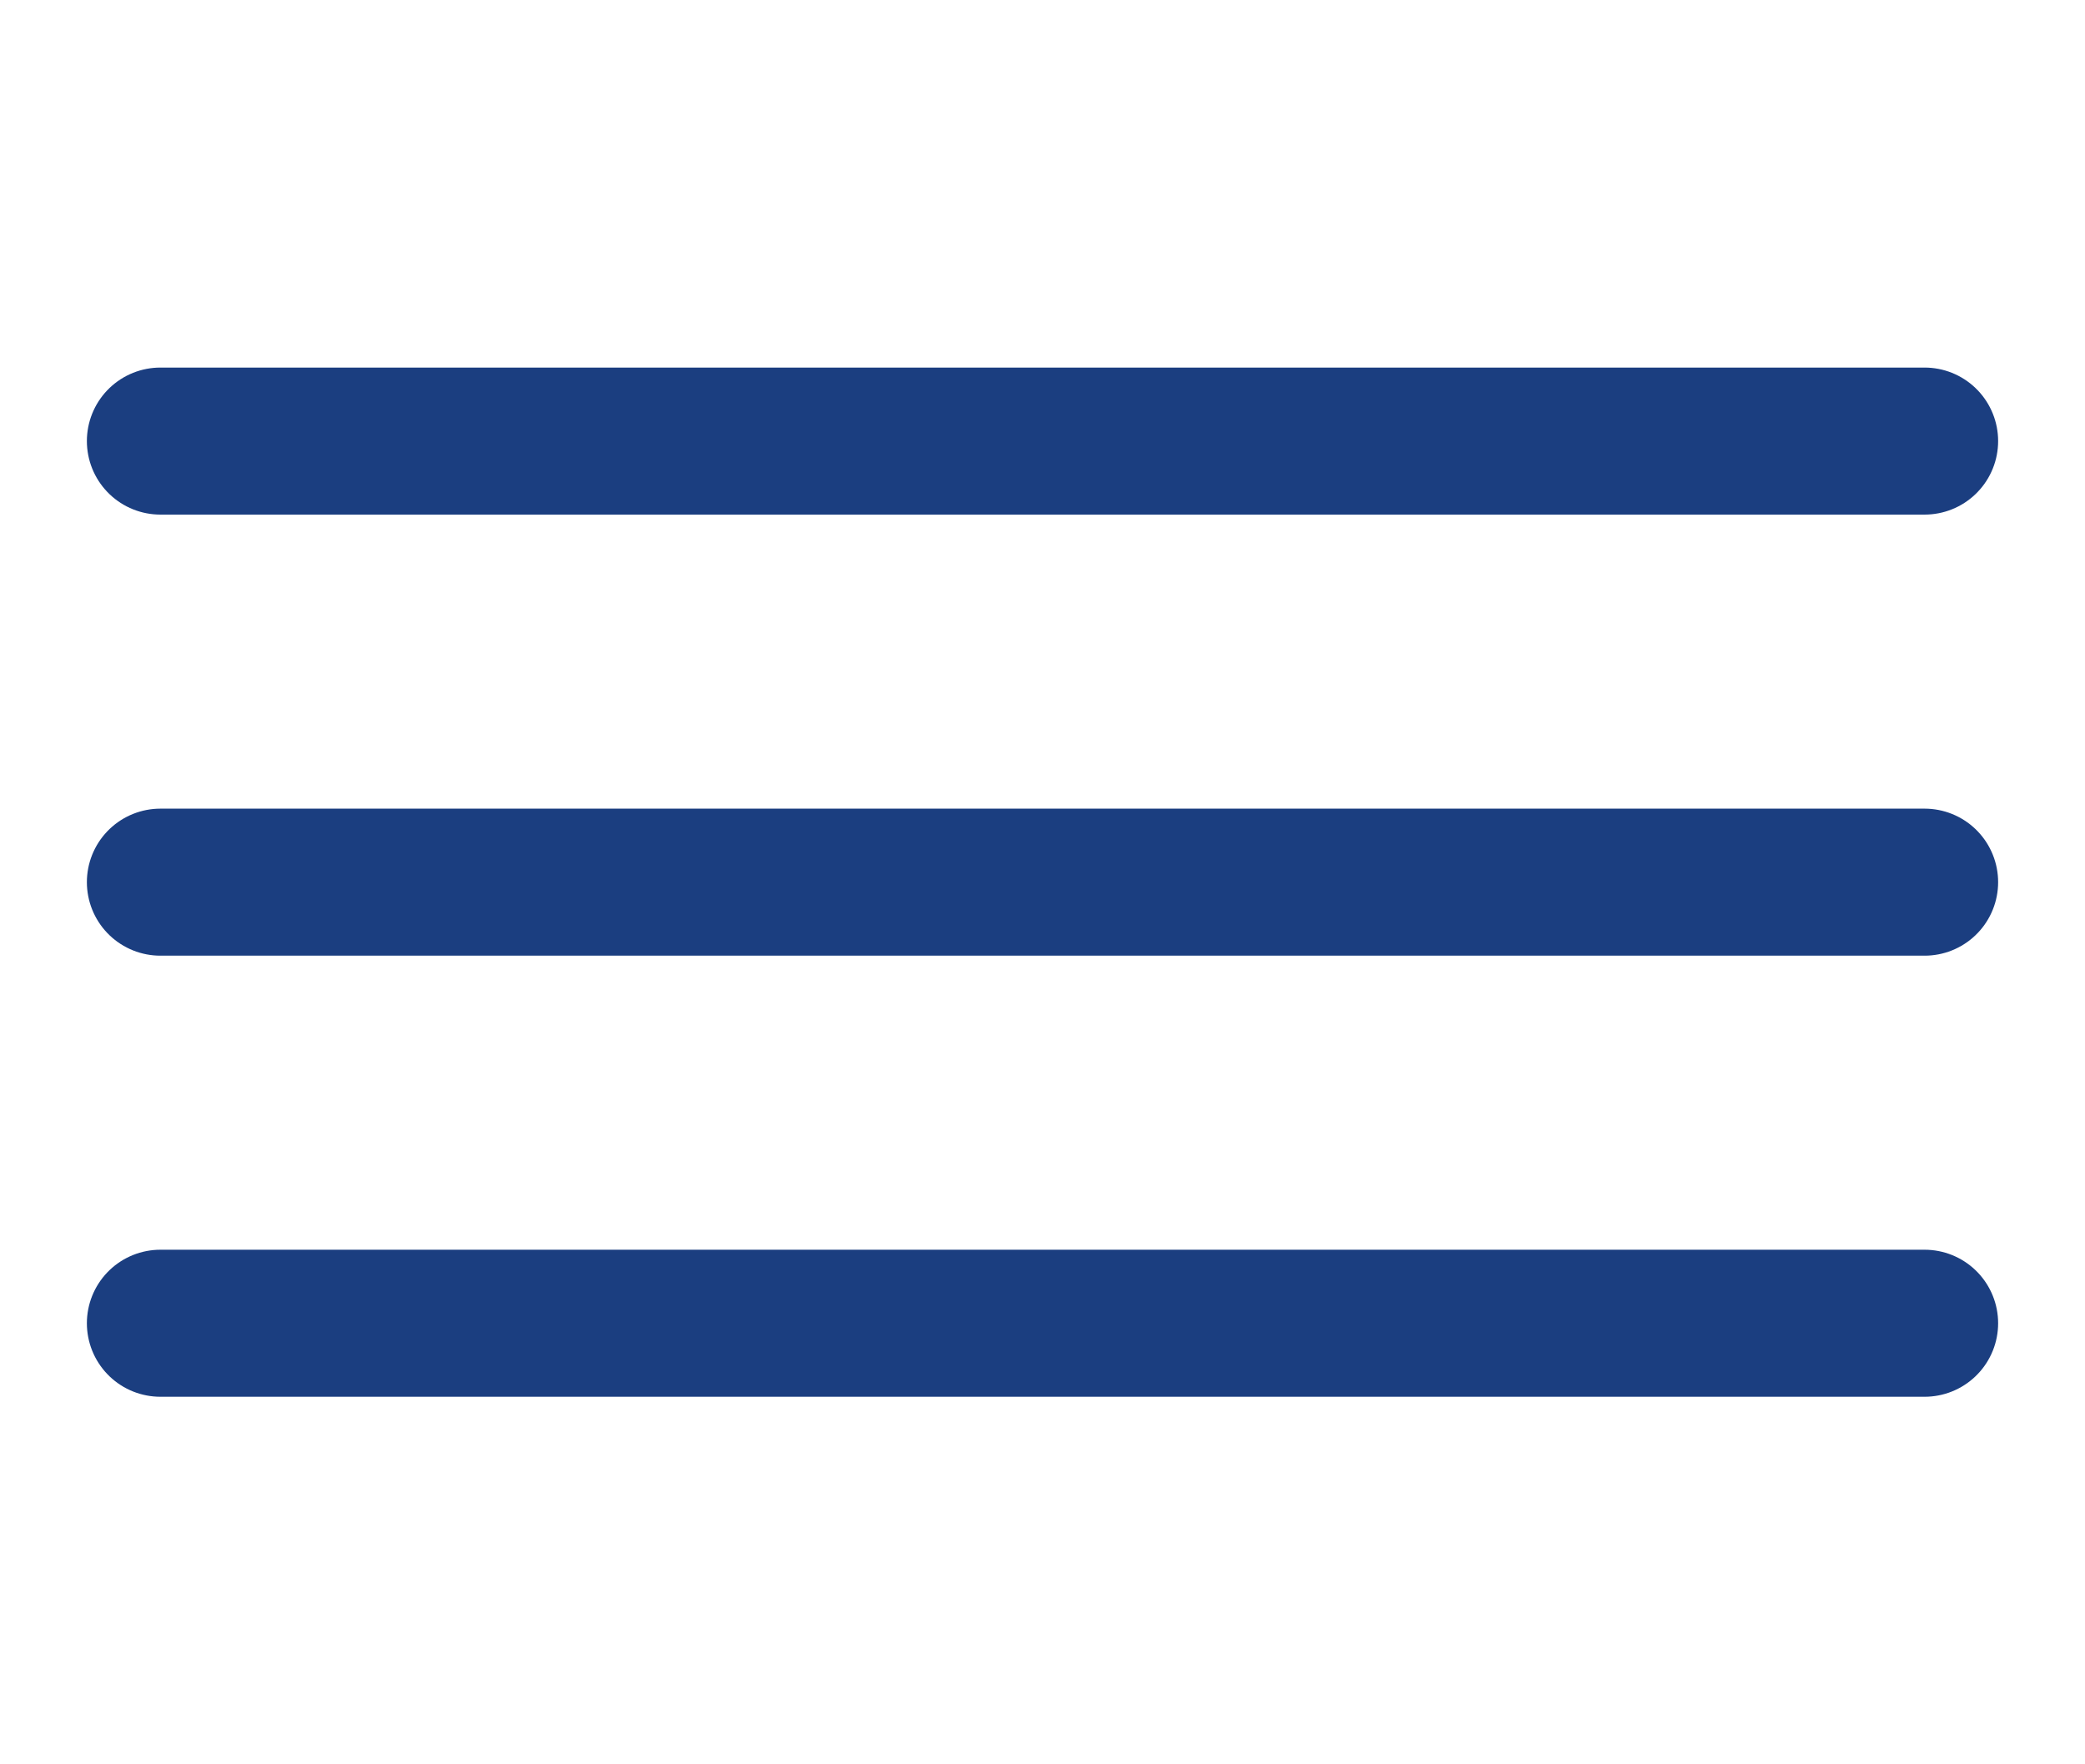
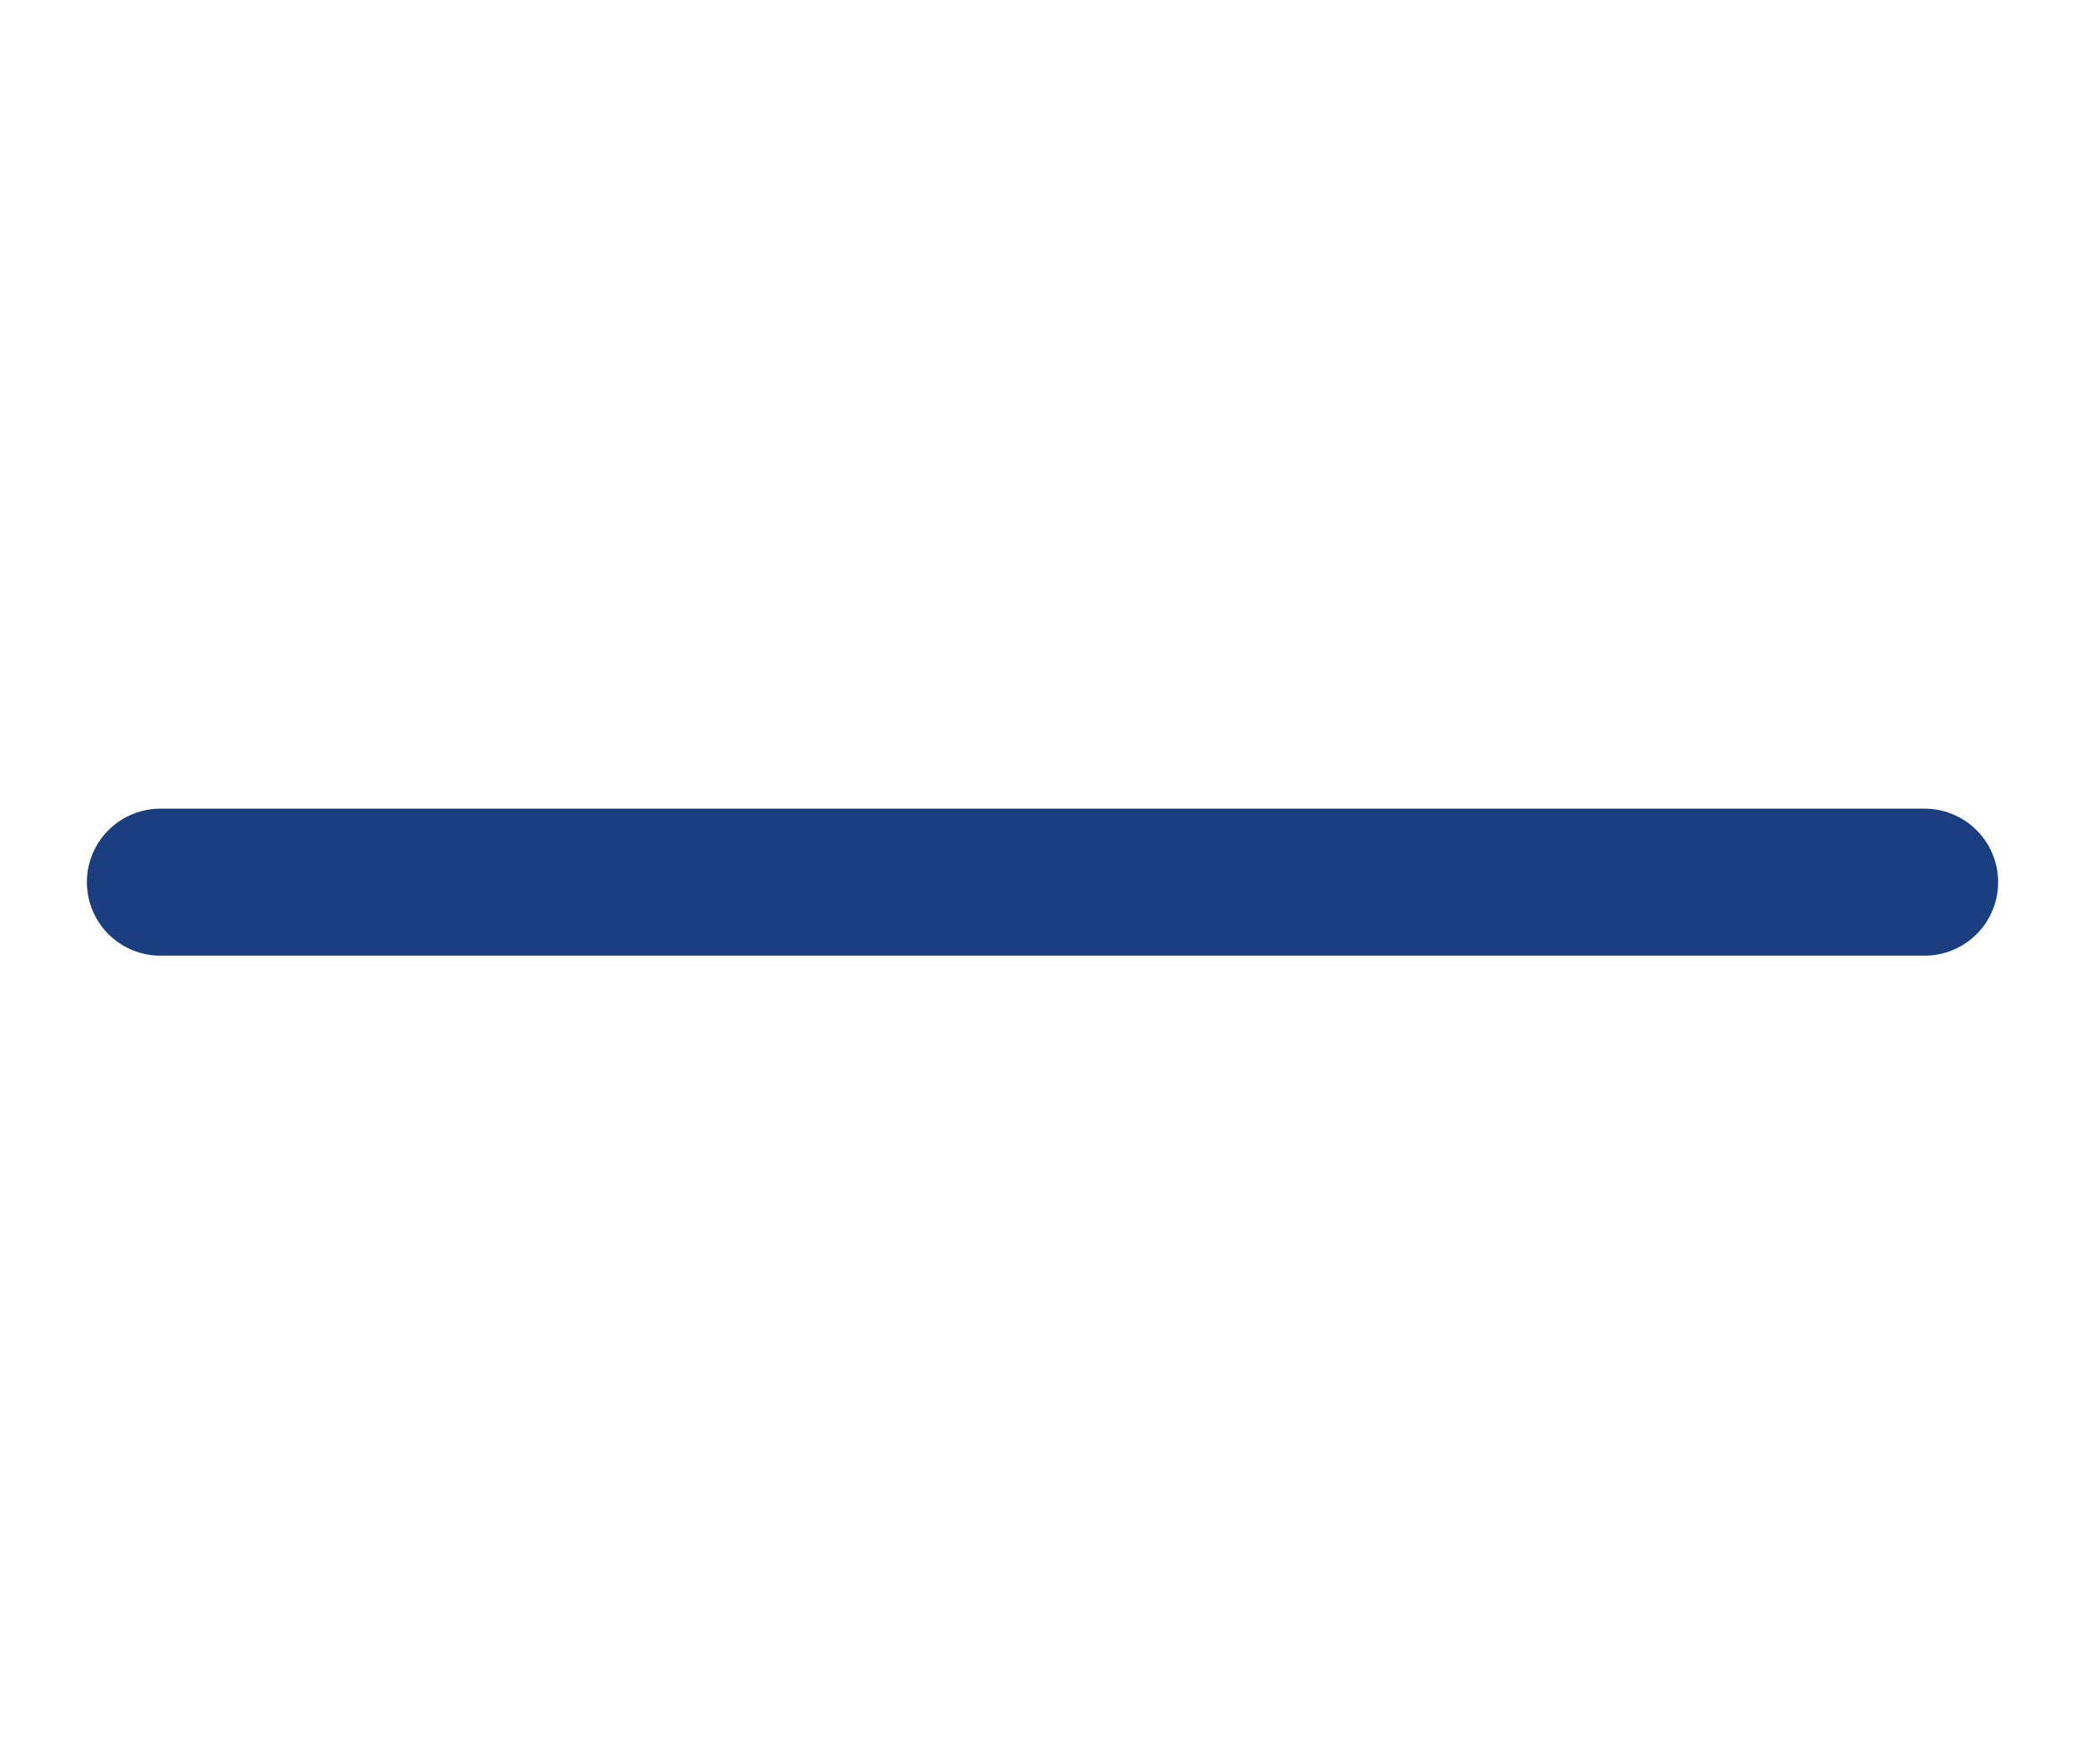
<svg xmlns="http://www.w3.org/2000/svg" width="26px" height="22px" viewBox="0 0 24 24" fill="none">
-   <path d="M0 18L24 18" stroke="#1B3E80" stroke-width="2" stroke-linecap="round" />
  <path d="M0 12L24 12" stroke="#1B3E80" stroke-width="2" stroke-linecap="round" />
-   <path d="M0 6L24 6" stroke="#1B3E80" stroke-width="2" stroke-linecap="round" />
</svg>